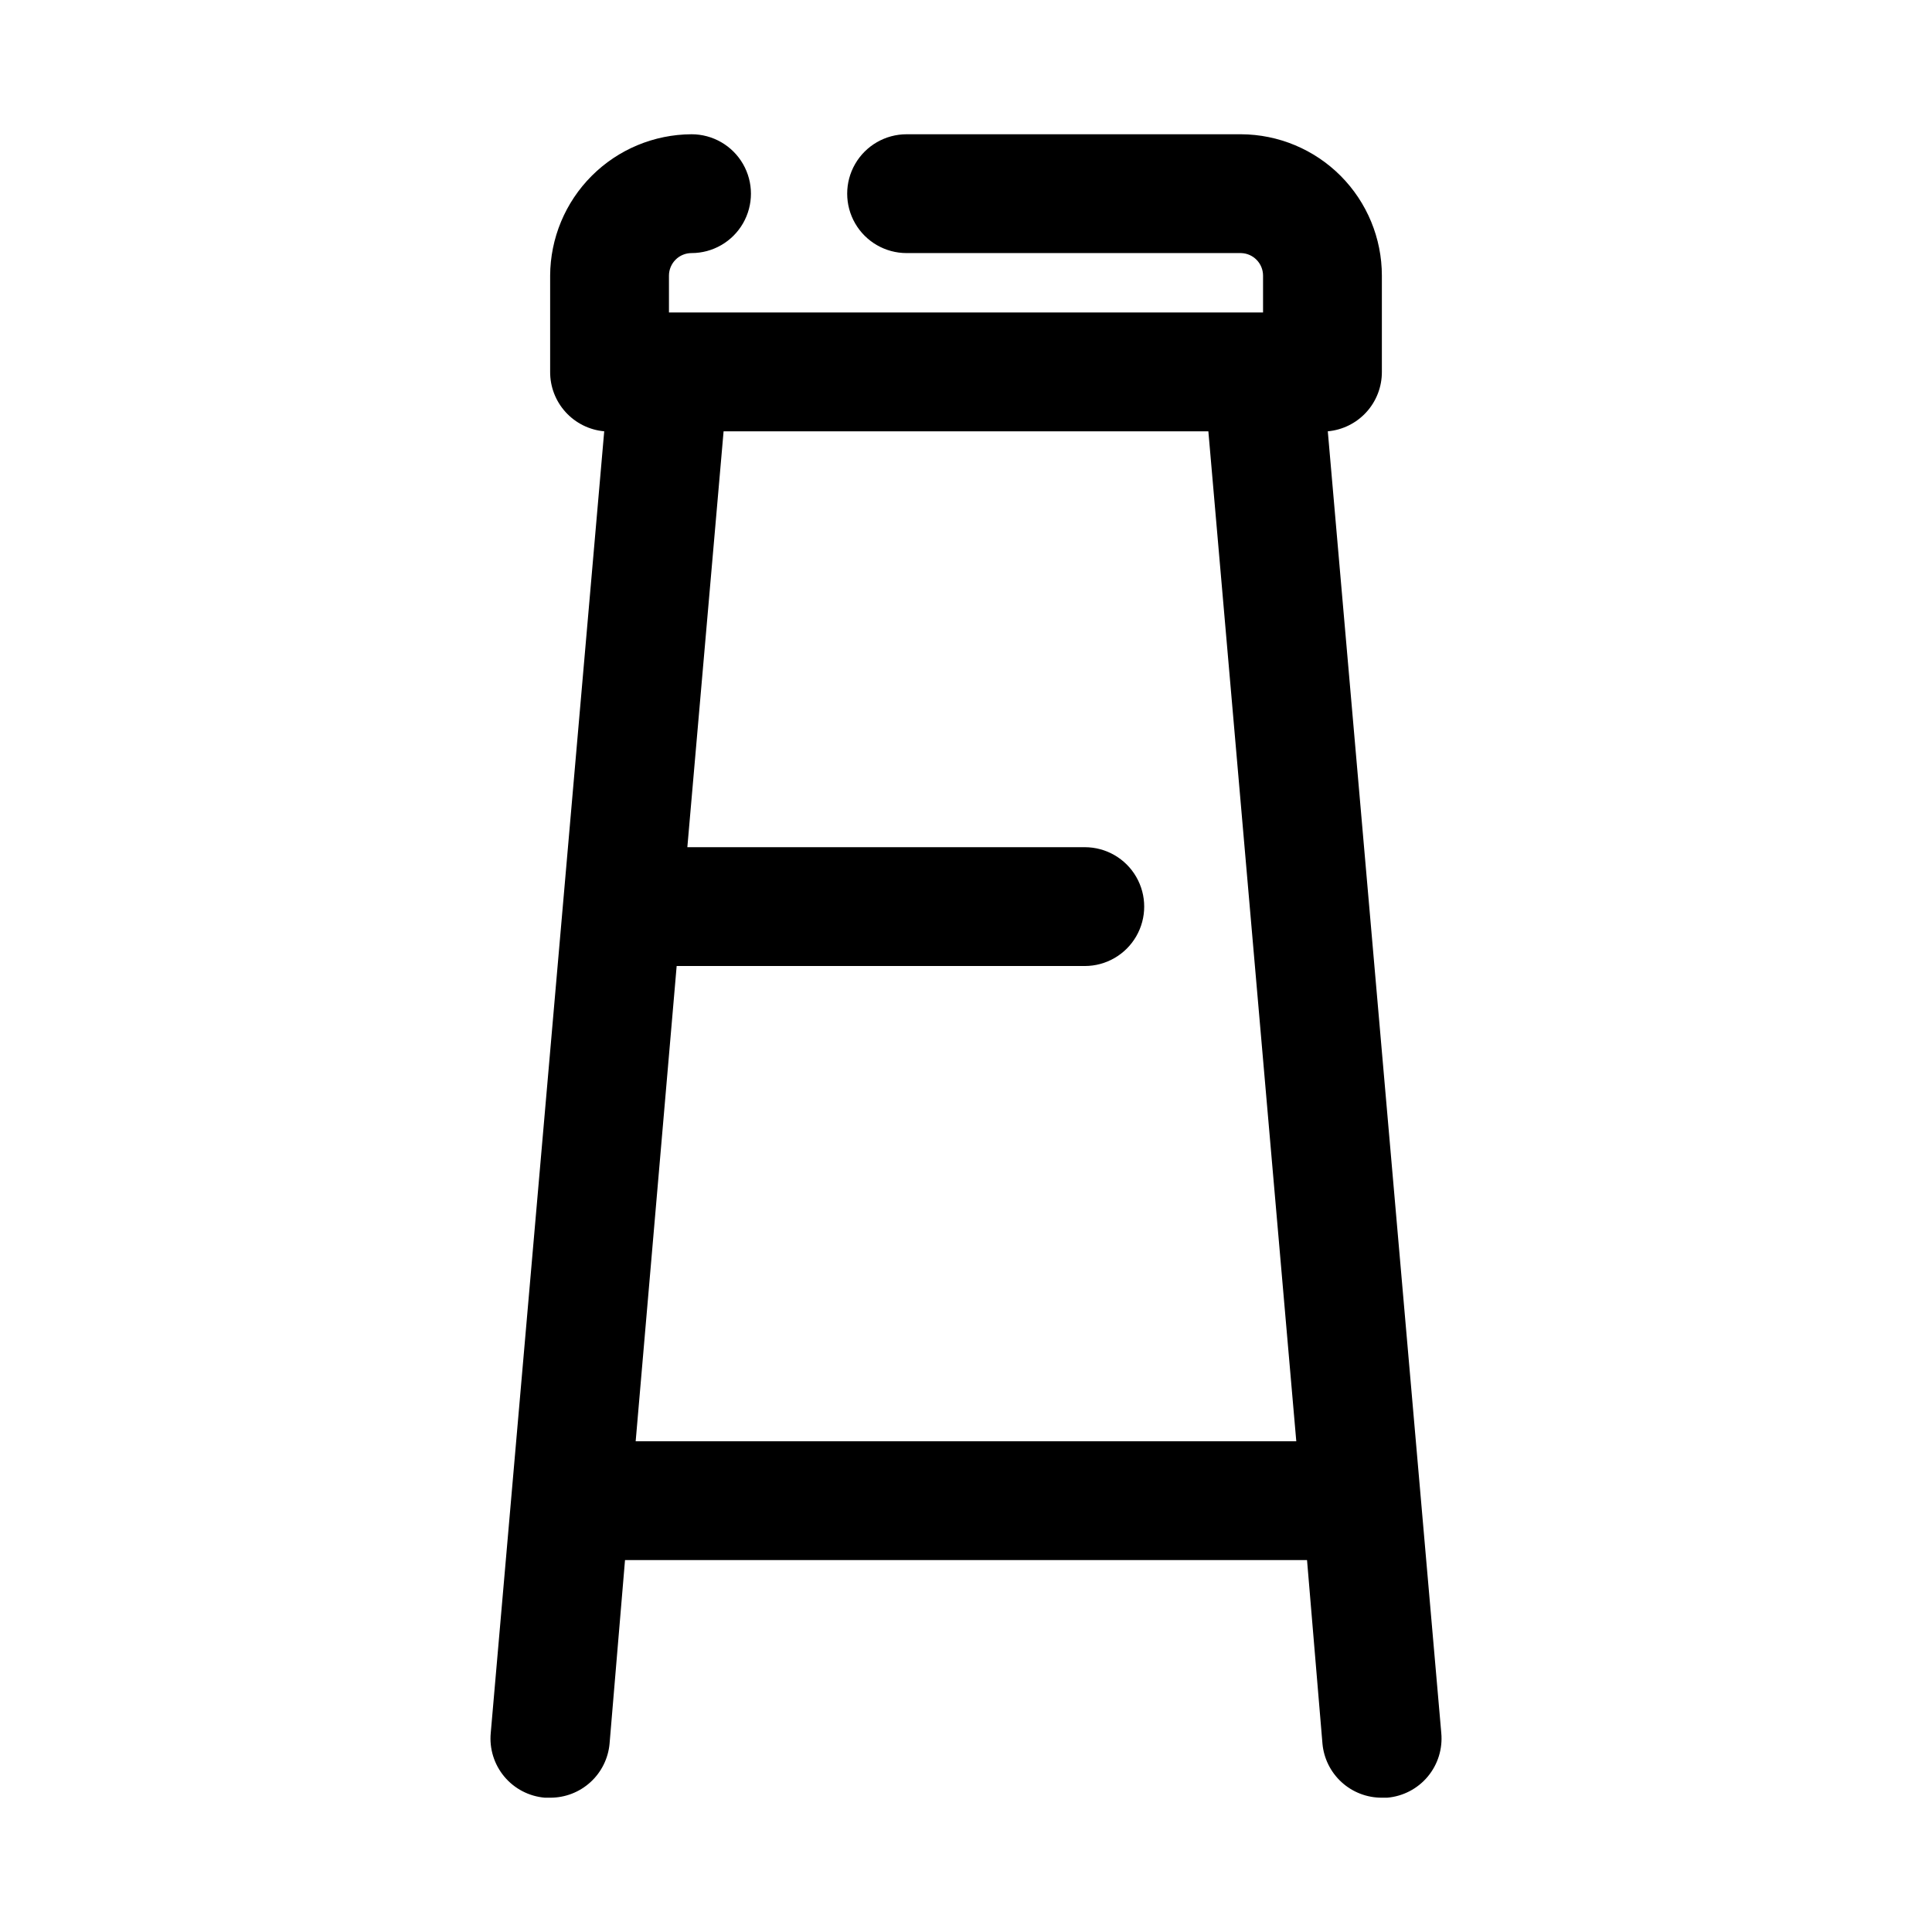
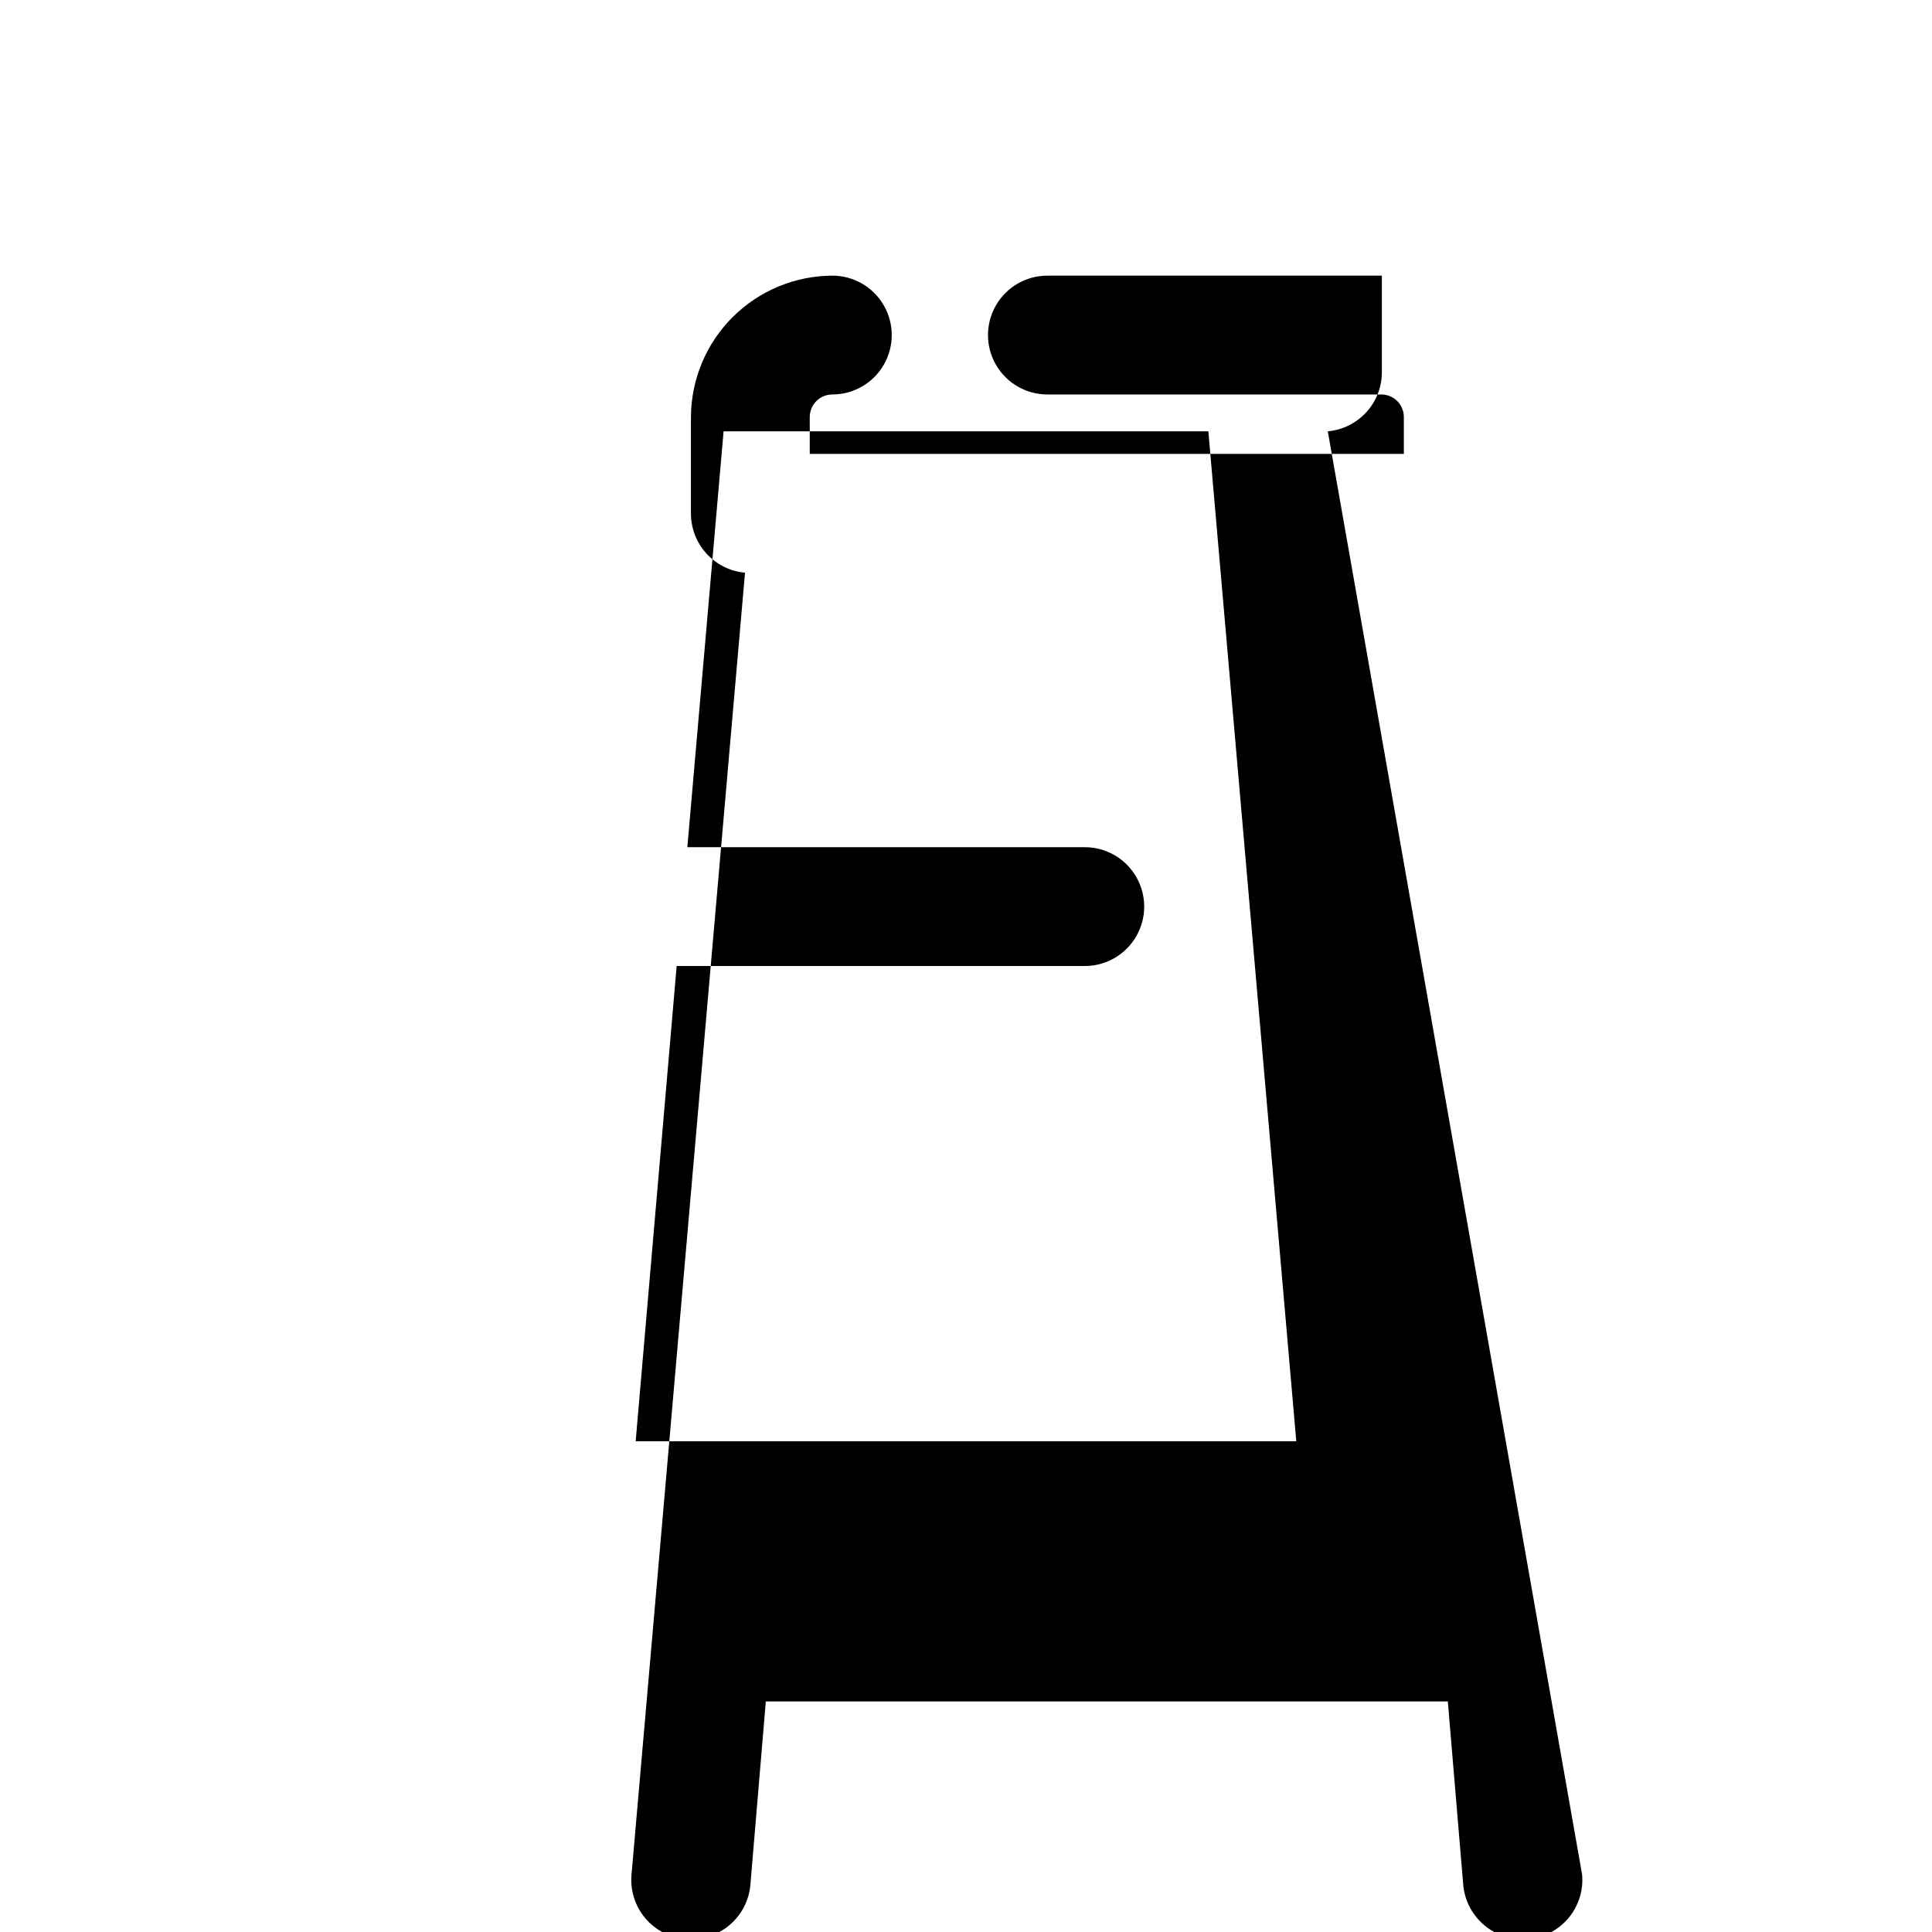
<svg xmlns="http://www.w3.org/2000/svg" fill="#000000" width="800px" height="800px" version="1.1" viewBox="144 144 512 512">
-   <path d="m495.88 258.3c3.926-0.352 7.574-2.168 10.227-5.082 2.656-2.914 4.117-6.719 4.102-10.66v-25.508c0-9.91-3.926-19.414-10.918-26.438-6.996-7.023-16.484-10.988-26.395-11.031h-88.641c-5.625 0-10.82 3-13.633 7.871s-2.812 10.875 0 15.746c2.812 4.871 8.008 7.871 13.633 7.871h88.641c3.242 0.086 5.824 2.738 5.824 5.981v9.762h-157.44v-9.762c0-1.586 0.633-3.106 1.754-4.231 1.121-1.121 2.644-1.75 4.231-1.75 5.625 0 10.82-3 13.633-7.871 2.812-4.871 2.812-10.875 0-15.746s-8.008-7.871-13.633-7.871c-9.926 0.043-19.434 4.004-26.449 11.02-7.019 7.019-10.98 16.527-11.023 26.449v25.508c-0.016 3.941 1.449 7.746 4.102 10.66s6.301 4.731 10.227 5.082l-30.07 344.95c-0.395 4.18 0.898 8.344 3.59 11.566 2.688 3.223 6.555 5.234 10.738 5.594h1.414c3.941 0.016 7.746-1.445 10.66-4.098 2.918-2.652 4.731-6.305 5.086-10.227l4.094-48.652h180.74l4.09 48.652c0.355 3.922 2.172 7.574 5.086 10.227s6.719 4.113 10.66 4.098h1.418c4.18-0.359 8.047-2.371 10.738-5.594 2.688-3.223 3.981-7.387 3.586-11.566zm-183.42 267.65 10.863-125.95 108.16 0.004c5.625 0 10.82-3.004 13.633-7.875s2.812-10.871 0-15.742c-2.812-4.871-8.008-7.871-13.633-7.871h-105.33l9.605-110.21h128.47l23.301 267.65z" />
+   <path d="m495.88 258.3c3.926-0.352 7.574-2.168 10.227-5.082 2.656-2.914 4.117-6.719 4.102-10.66v-25.508h-88.641c-5.625 0-10.82 3-13.633 7.871s-2.812 10.875 0 15.746c2.812 4.871 8.008 7.871 13.633 7.871h88.641c3.242 0.086 5.824 2.738 5.824 5.981v9.762h-157.44v-9.762c0-1.586 0.633-3.106 1.754-4.231 1.121-1.121 2.644-1.75 4.231-1.75 5.625 0 10.82-3 13.633-7.871 2.812-4.871 2.812-10.875 0-15.746s-8.008-7.871-13.633-7.871c-9.926 0.043-19.434 4.004-26.449 11.02-7.019 7.019-10.98 16.527-11.023 26.449v25.508c-0.016 3.941 1.449 7.746 4.102 10.66s6.301 4.731 10.227 5.082l-30.07 344.95c-0.395 4.18 0.898 8.344 3.59 11.566 2.688 3.223 6.555 5.234 10.738 5.594h1.414c3.941 0.016 7.746-1.445 10.66-4.098 2.918-2.652 4.731-6.305 5.086-10.227l4.094-48.652h180.74l4.09 48.652c0.355 3.922 2.172 7.574 5.086 10.227s6.719 4.113 10.66 4.098h1.418c4.18-0.359 8.047-2.371 10.738-5.594 2.688-3.223 3.981-7.387 3.586-11.566zm-183.42 267.65 10.863-125.95 108.16 0.004c5.625 0 10.82-3.004 13.633-7.875s2.812-10.871 0-15.742c-2.812-4.871-8.008-7.871-13.633-7.871h-105.33l9.605-110.21h128.47l23.301 267.65z" />
</svg>